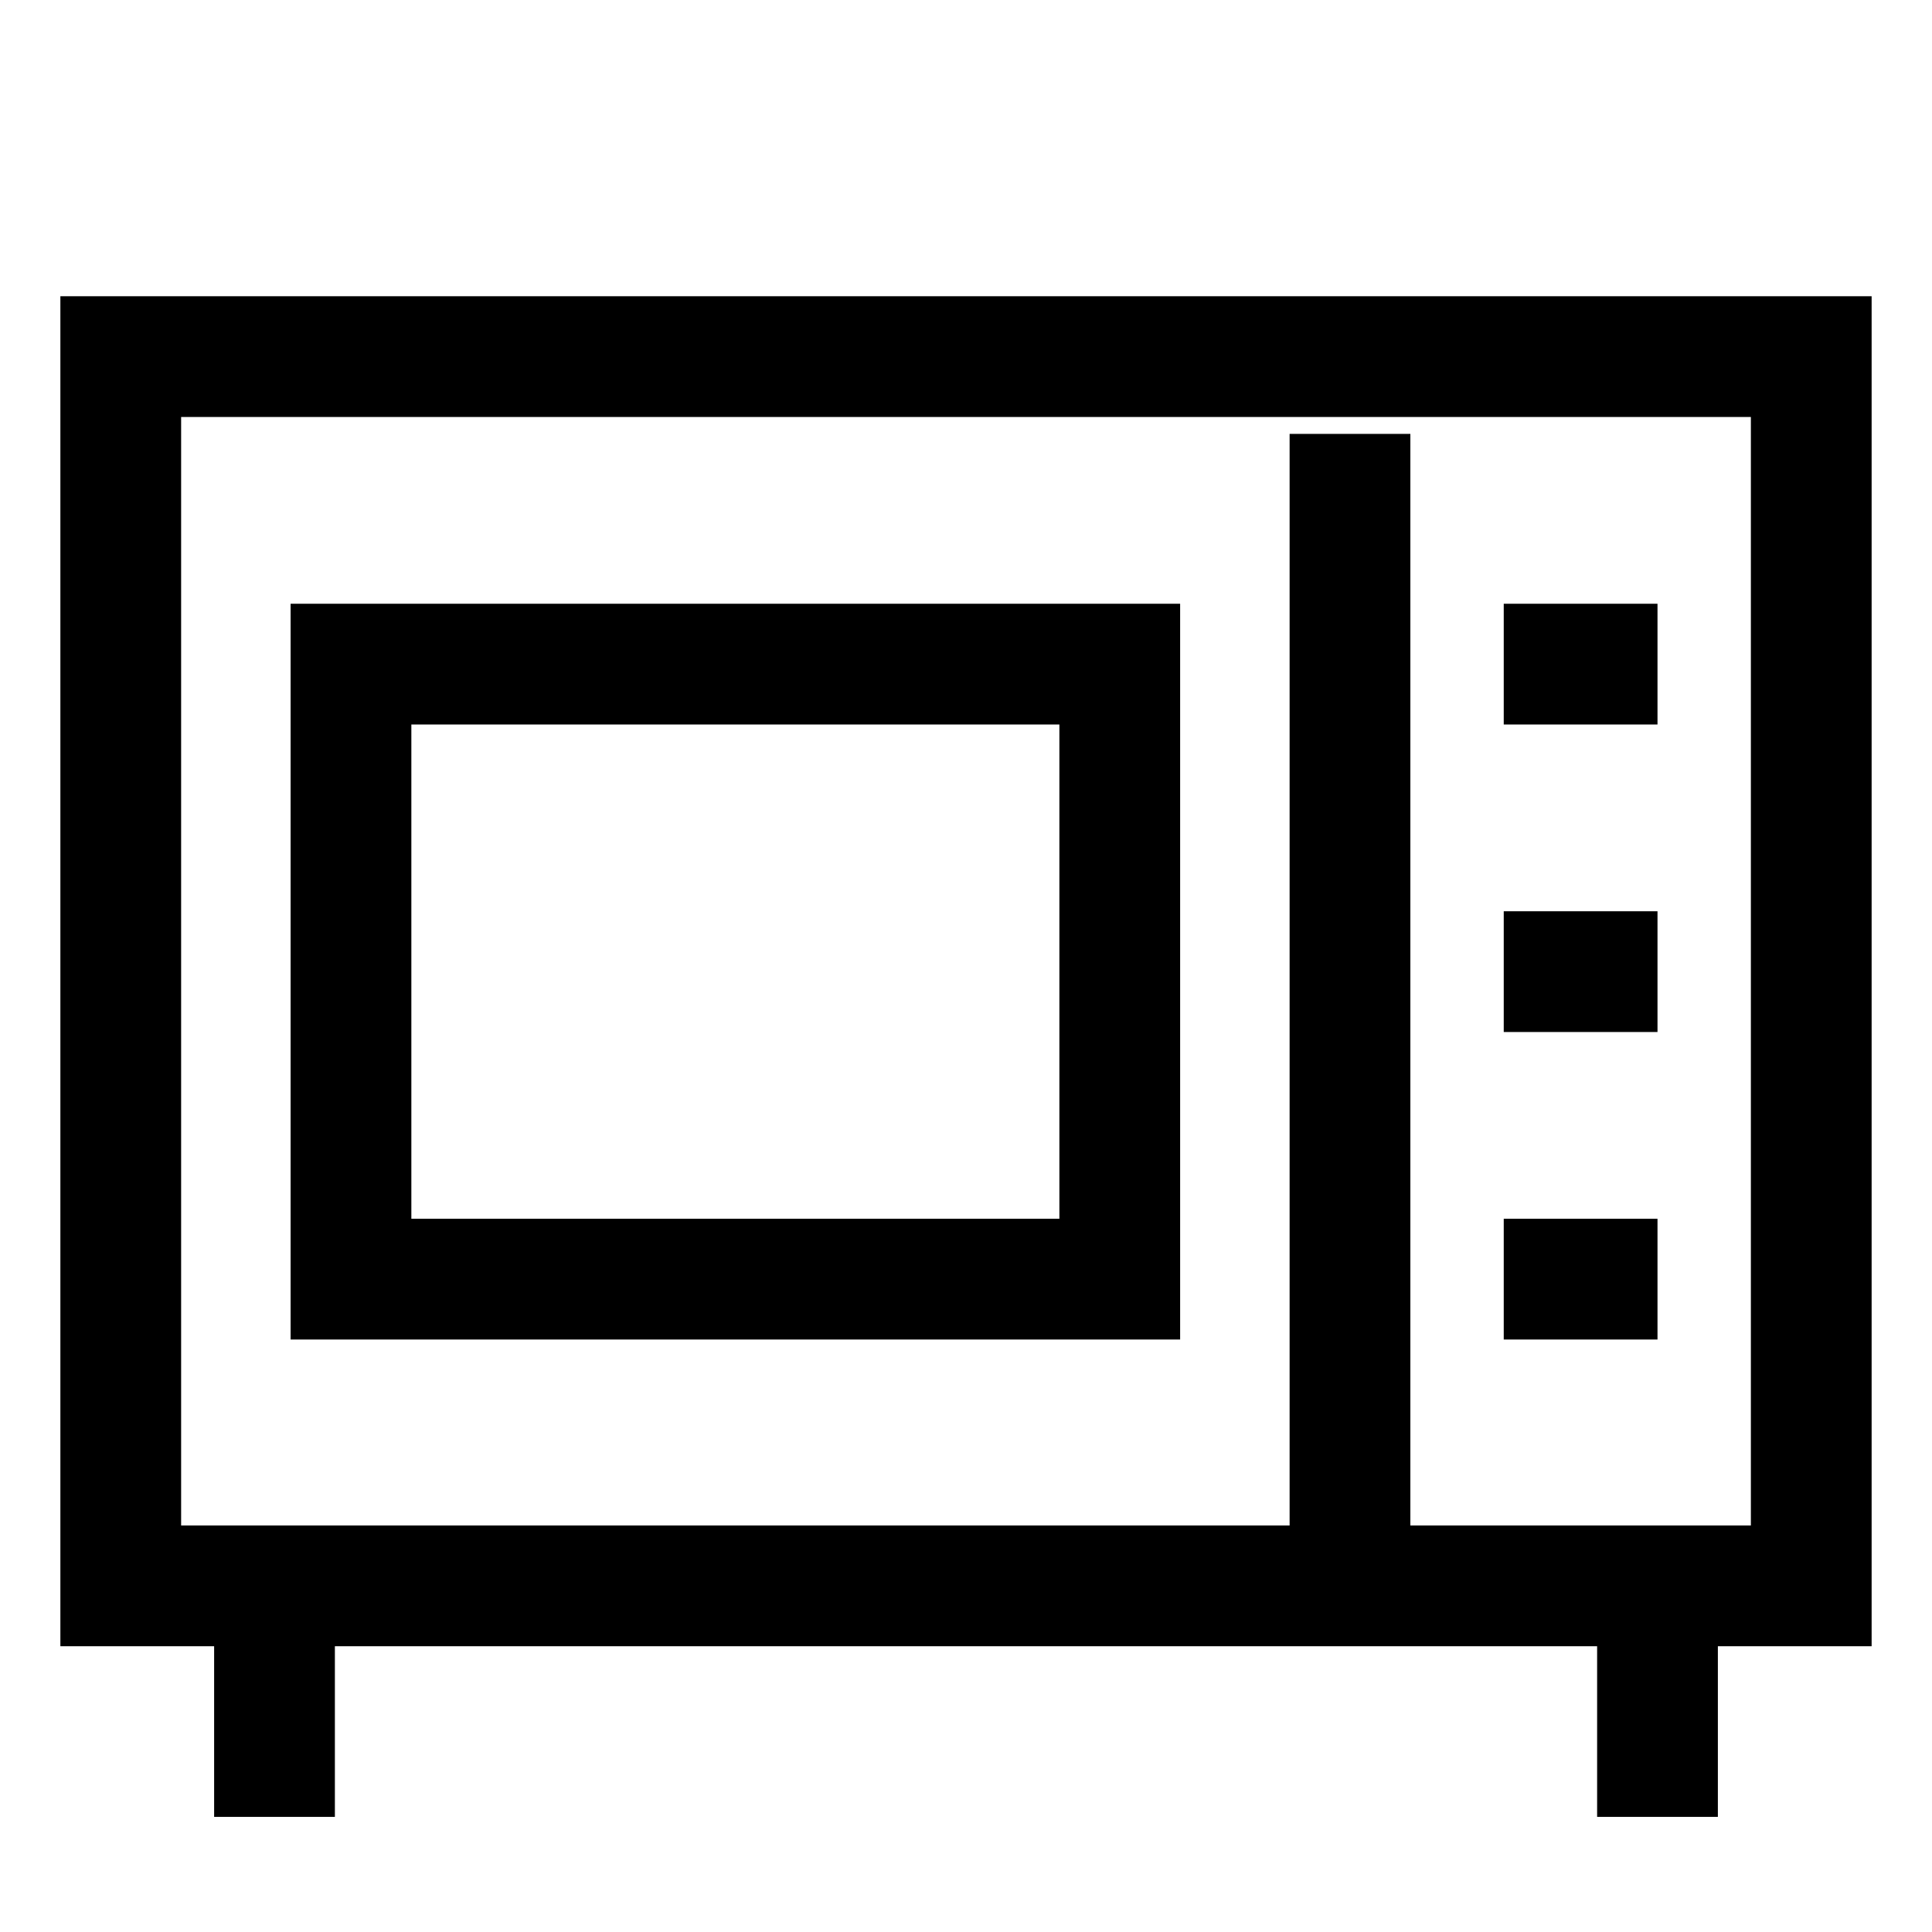
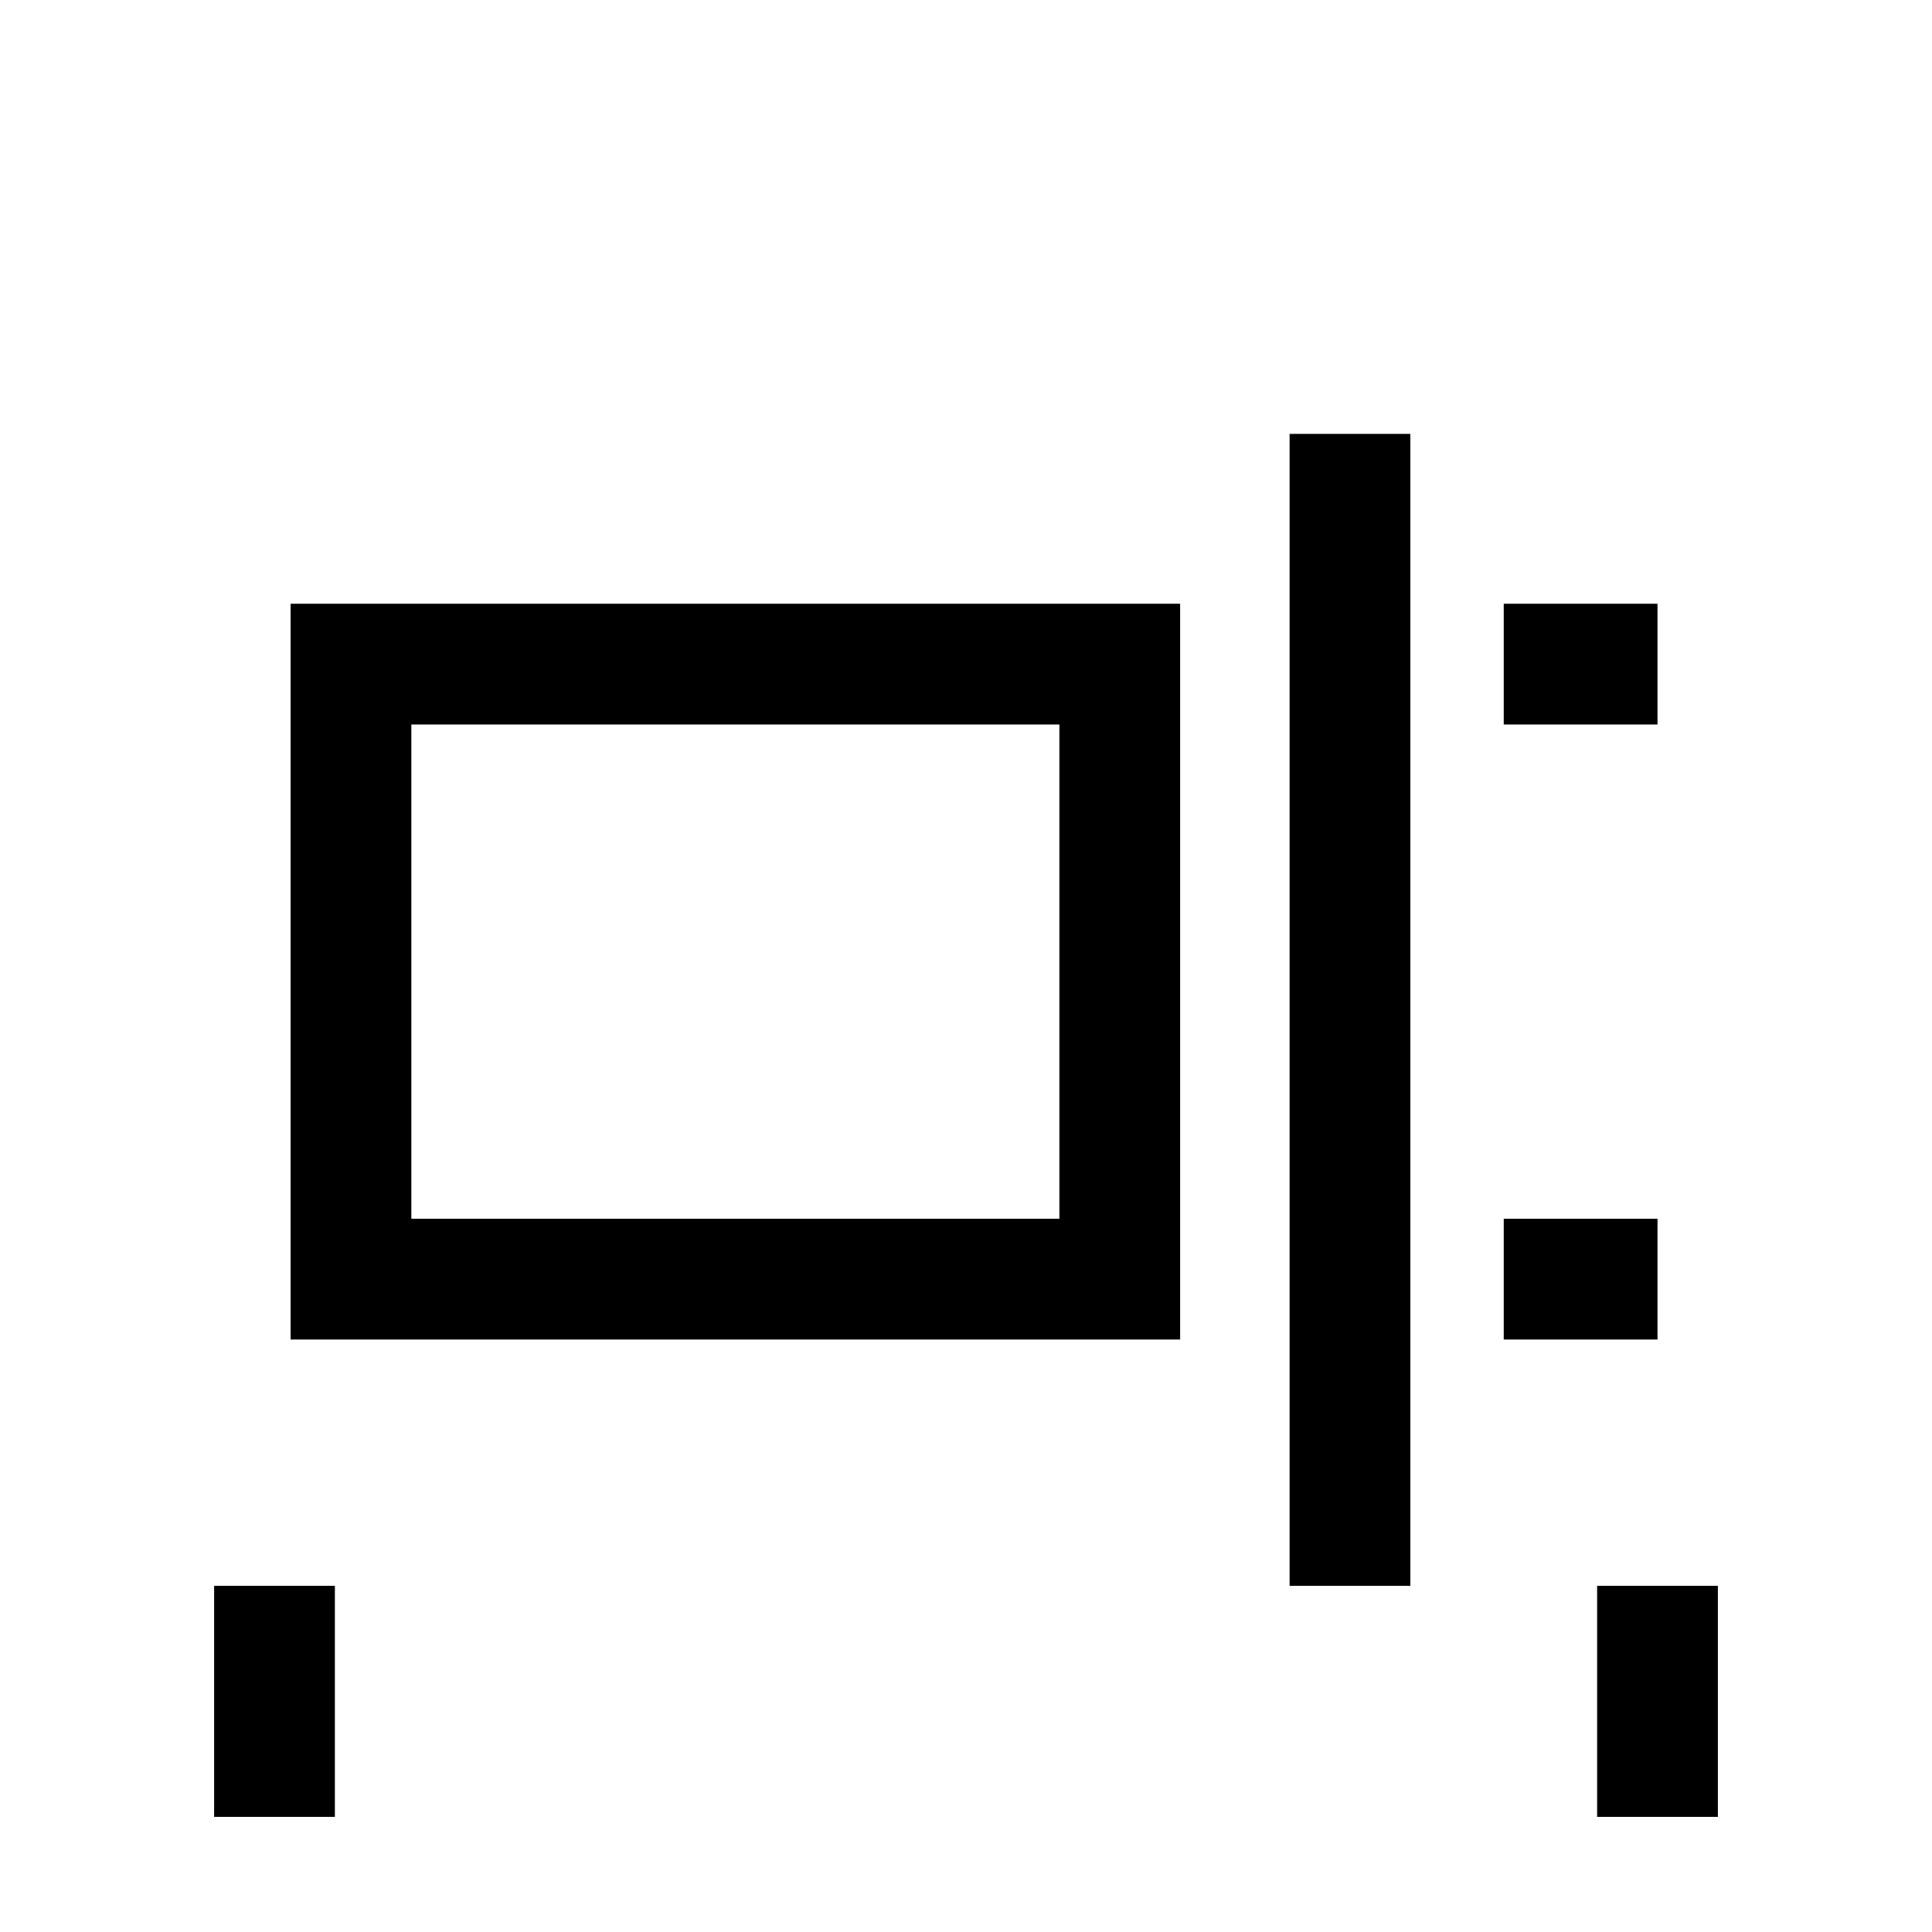
<svg xmlns="http://www.w3.org/2000/svg" id="Layer_1" data-name="Layer 1" viewBox="0 0 24 24" stroke-width="1.5" width="24" height="24" color="#000000">
  <defs>
    <style>.cls-637b72d8f95e86b59c579ea5-1{fill:none;stroke:currentColor;stroke-miterlimit:10;}</style>
  </defs>
-   <rect class="cls-637b72d8f95e86b59c579ea5-1" x="1.5" y="4.43" width="21" height="15.27" />
  <line class="cls-637b72d8f95e86b59c579ea5-1" x1="18.68" y1="8.25" x2="20.59" y2="8.25" />
-   <line class="cls-637b72d8f95e86b59c579ea5-1" x1="18.68" y1="12.07" x2="20.59" y2="12.07" />
  <line class="cls-637b72d8f95e86b59c579ea5-1" x1="18.68" y1="15.89" x2="20.59" y2="15.89" />
  <line class="cls-637b72d8f95e86b59c579ea5-1" x1="16.77" y1="5.39" x2="16.77" y2="19.7" />
  <line class="cls-637b72d8f95e86b59c579ea5-1" x1="20.59" y1="22.57" x2="20.59" y2="19.7" />
  <line class="cls-637b72d8f95e86b59c579ea5-1" x1="3.41" y1="22.57" x2="3.41" y2="19.7" />
  <rect class="cls-637b72d8f95e86b59c579ea5-1" x="4.36" y="8.25" width="9.55" height="7.64" />
</svg>